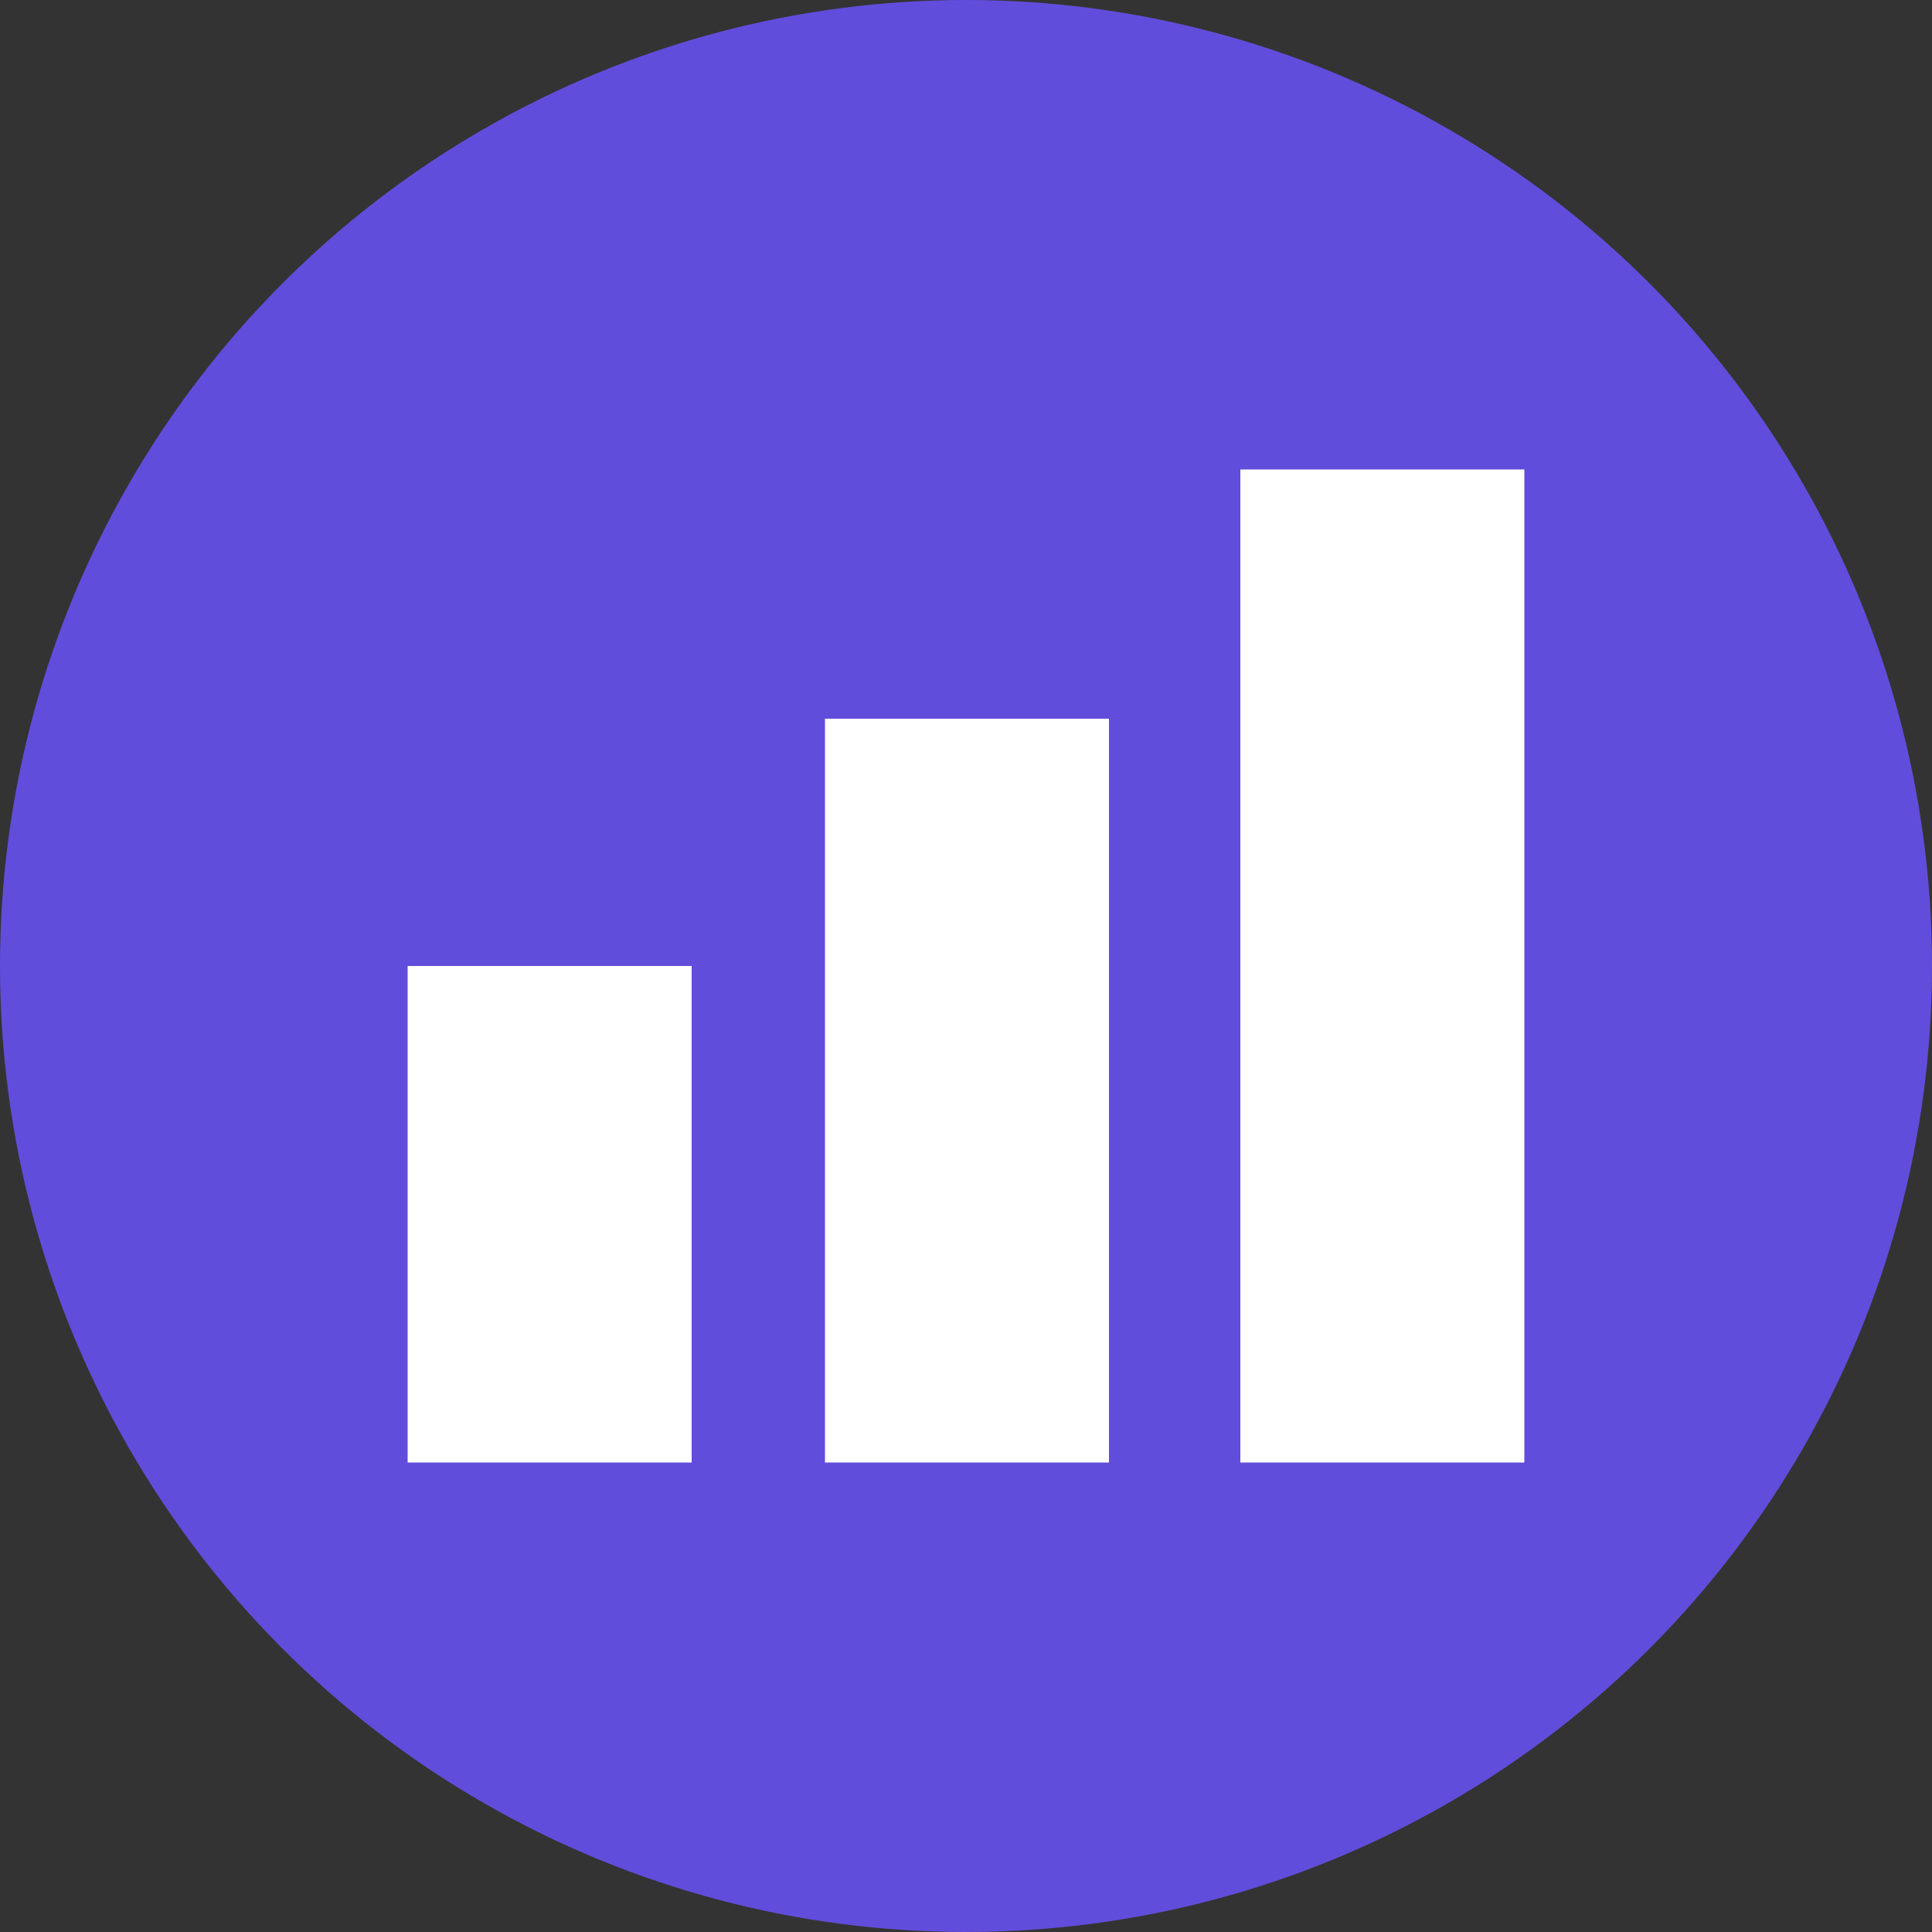
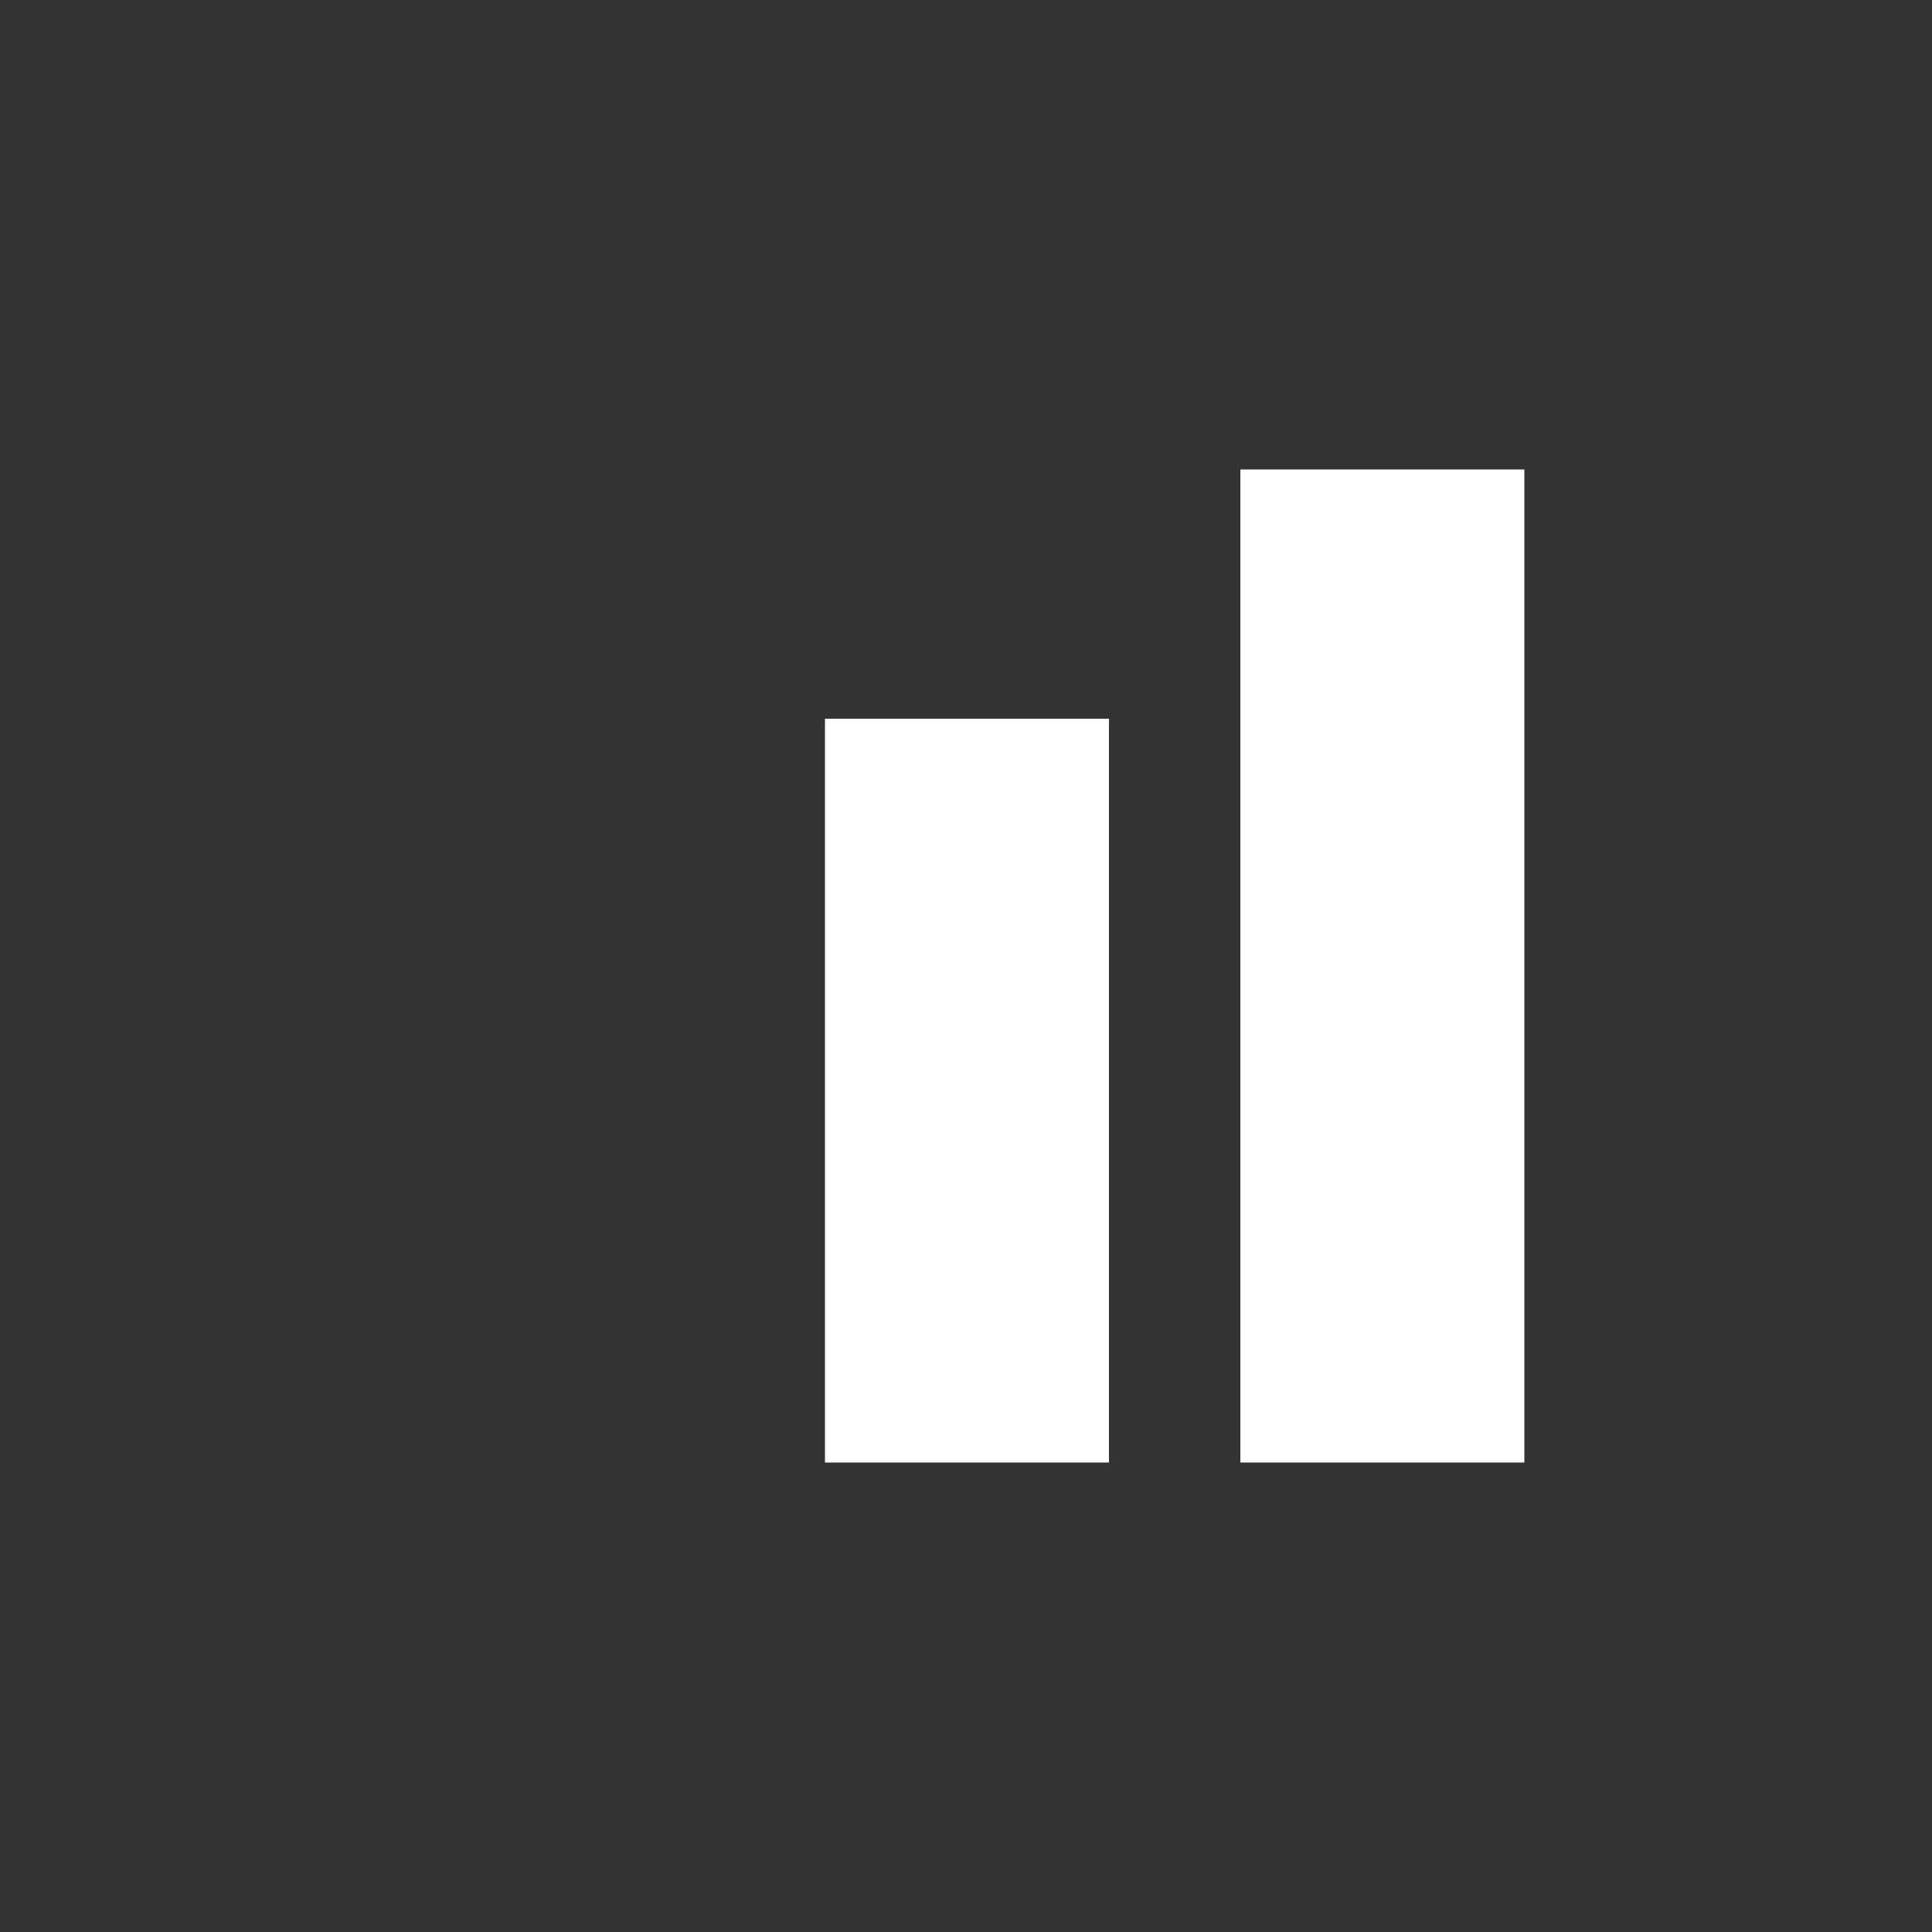
<svg xmlns="http://www.w3.org/2000/svg" version="1.1" id="Layer_1" x="0px" y="0px" viewBox="0 0 100 100" style="enable-background:new 0 0 100 100;" xml:space="preserve">
  <rect x="0" y="0" width="100" height="100" fill="#333333" stroke="none" />
  <style type="text/css"> .st0{fill:#614DDB;} .st1{fill:#FFFFFF;} </style>
-   <circle class="st0" cx="50" cy="50" r="50" />
  <g>
-     <rect x="21.1" y="50" class="st1" width="14.7" height="25.7" />
    <rect x="42.7" y="37.2" class="st1" width="14.7" height="38.5" />
    <rect x="64.2" y="24.3" class="st1" width="14.7" height="51.4" />
  </g>
</svg>